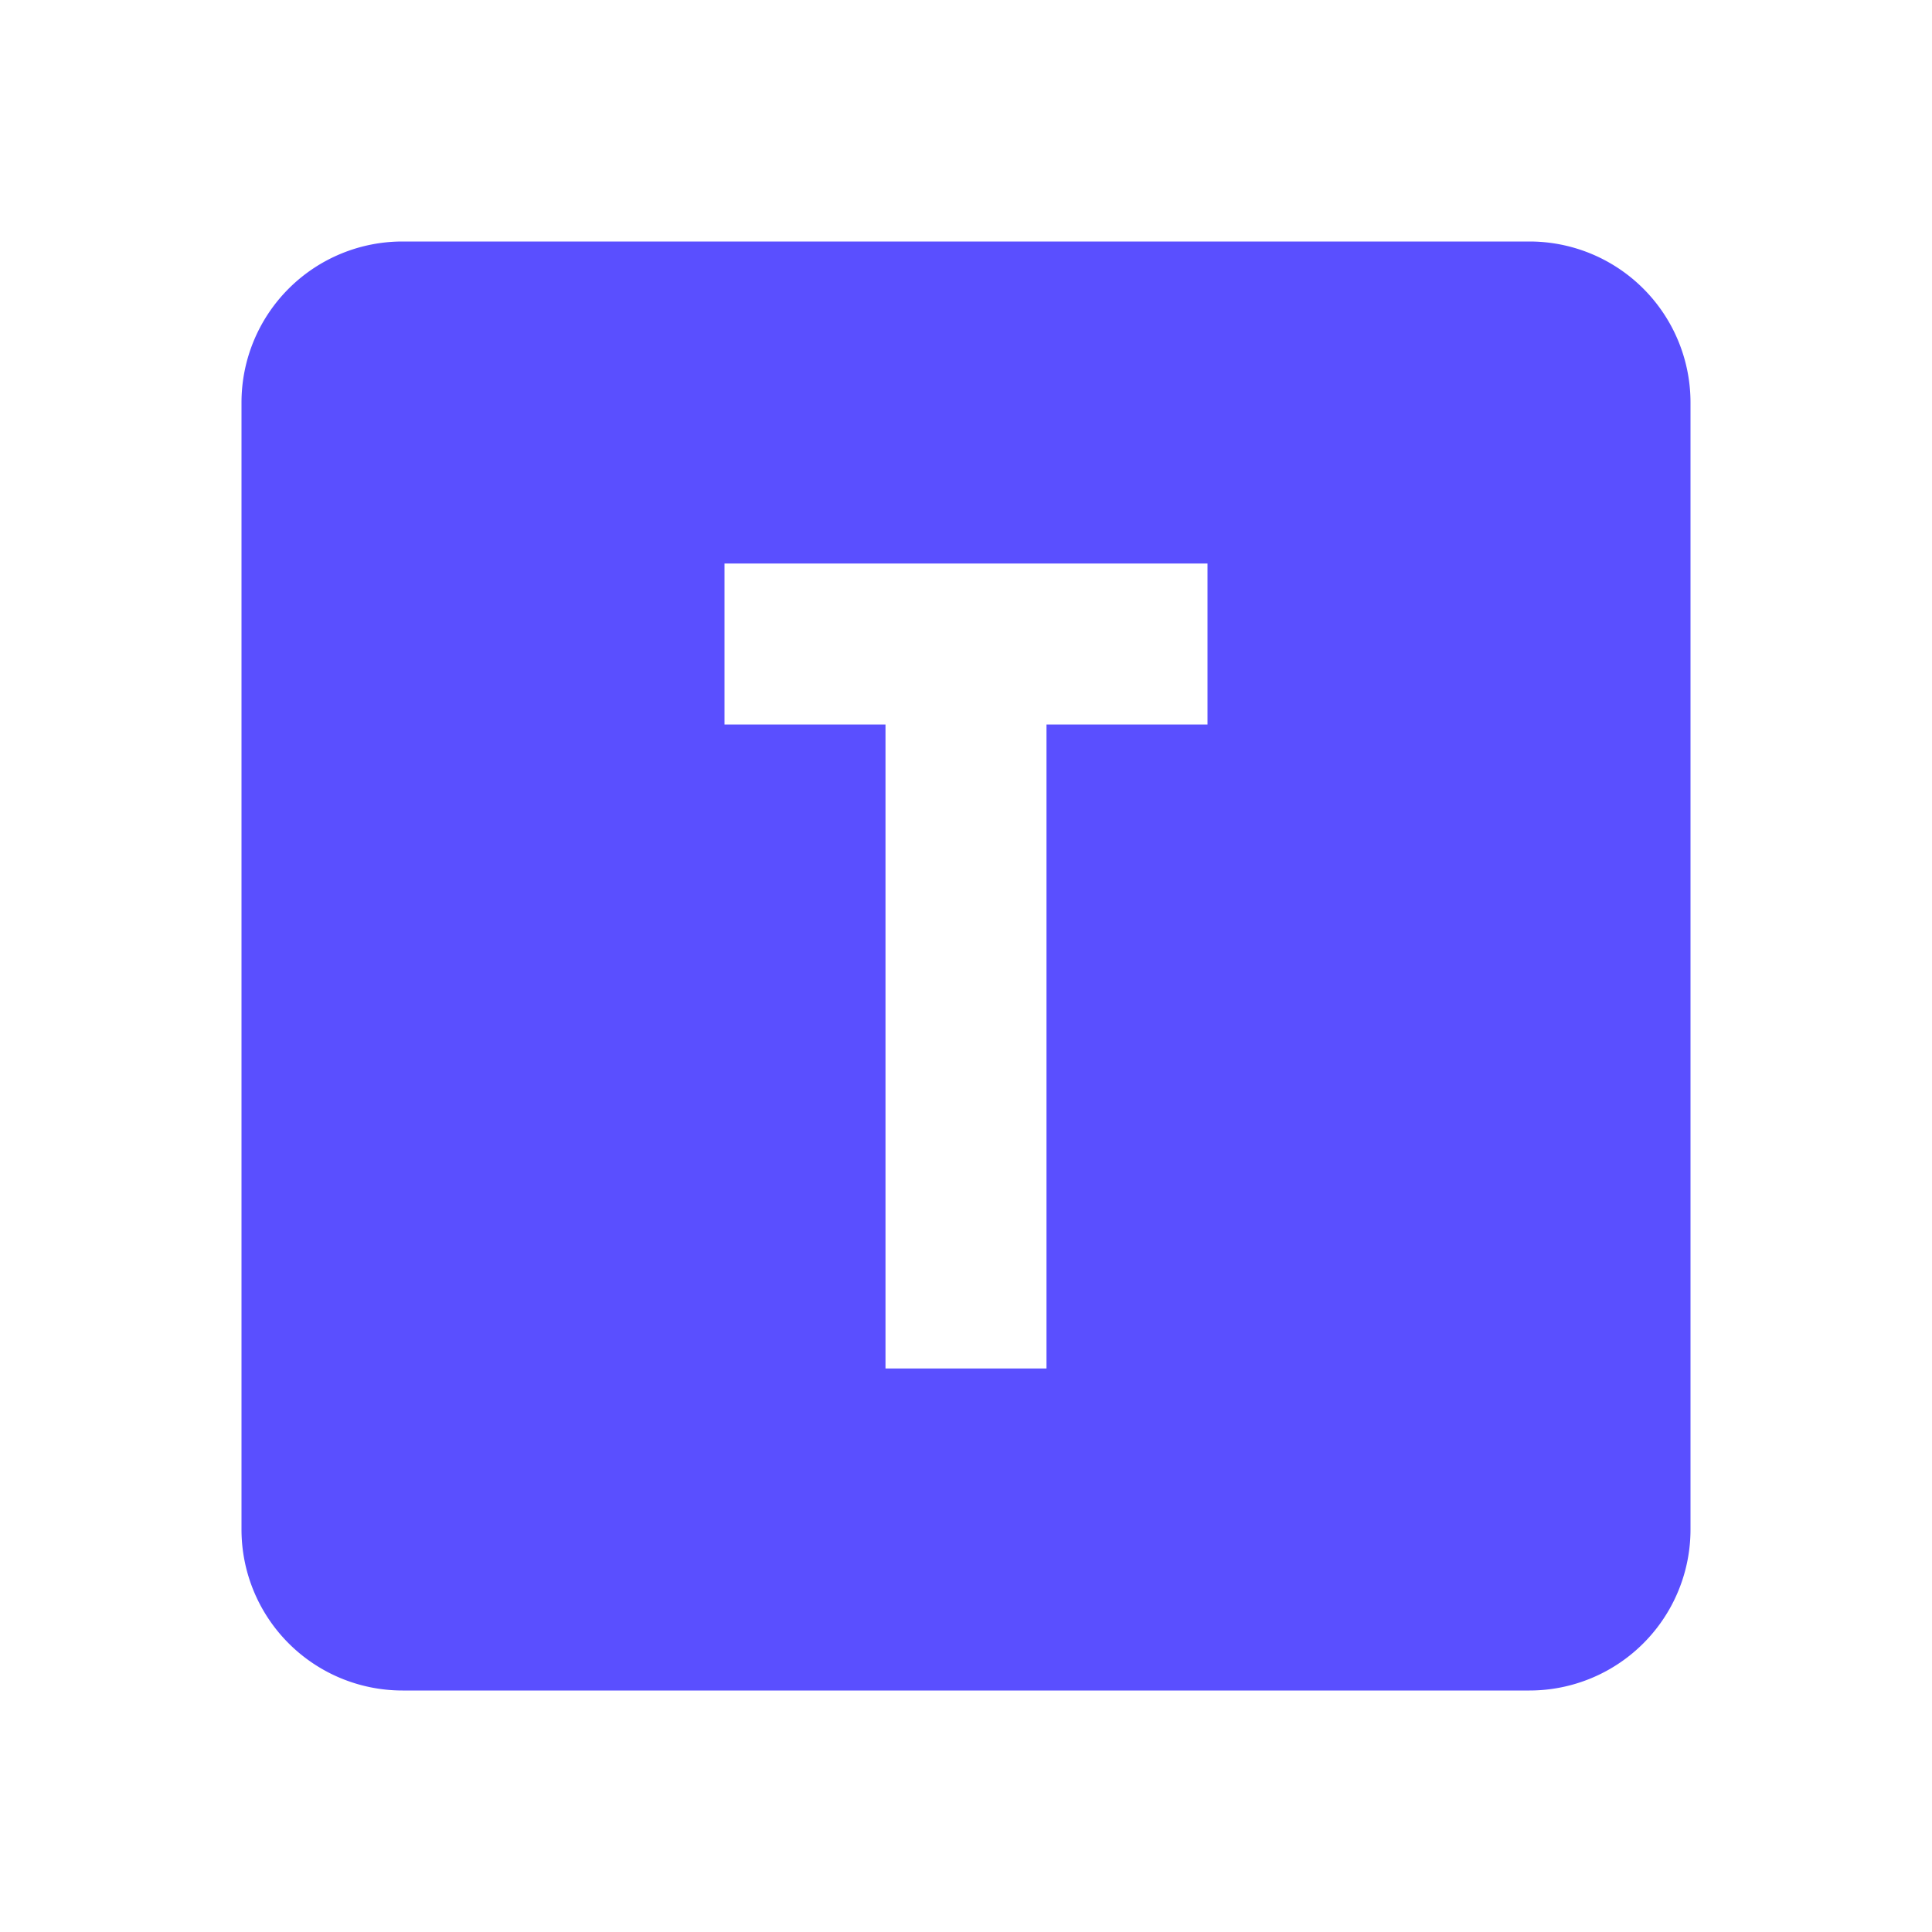
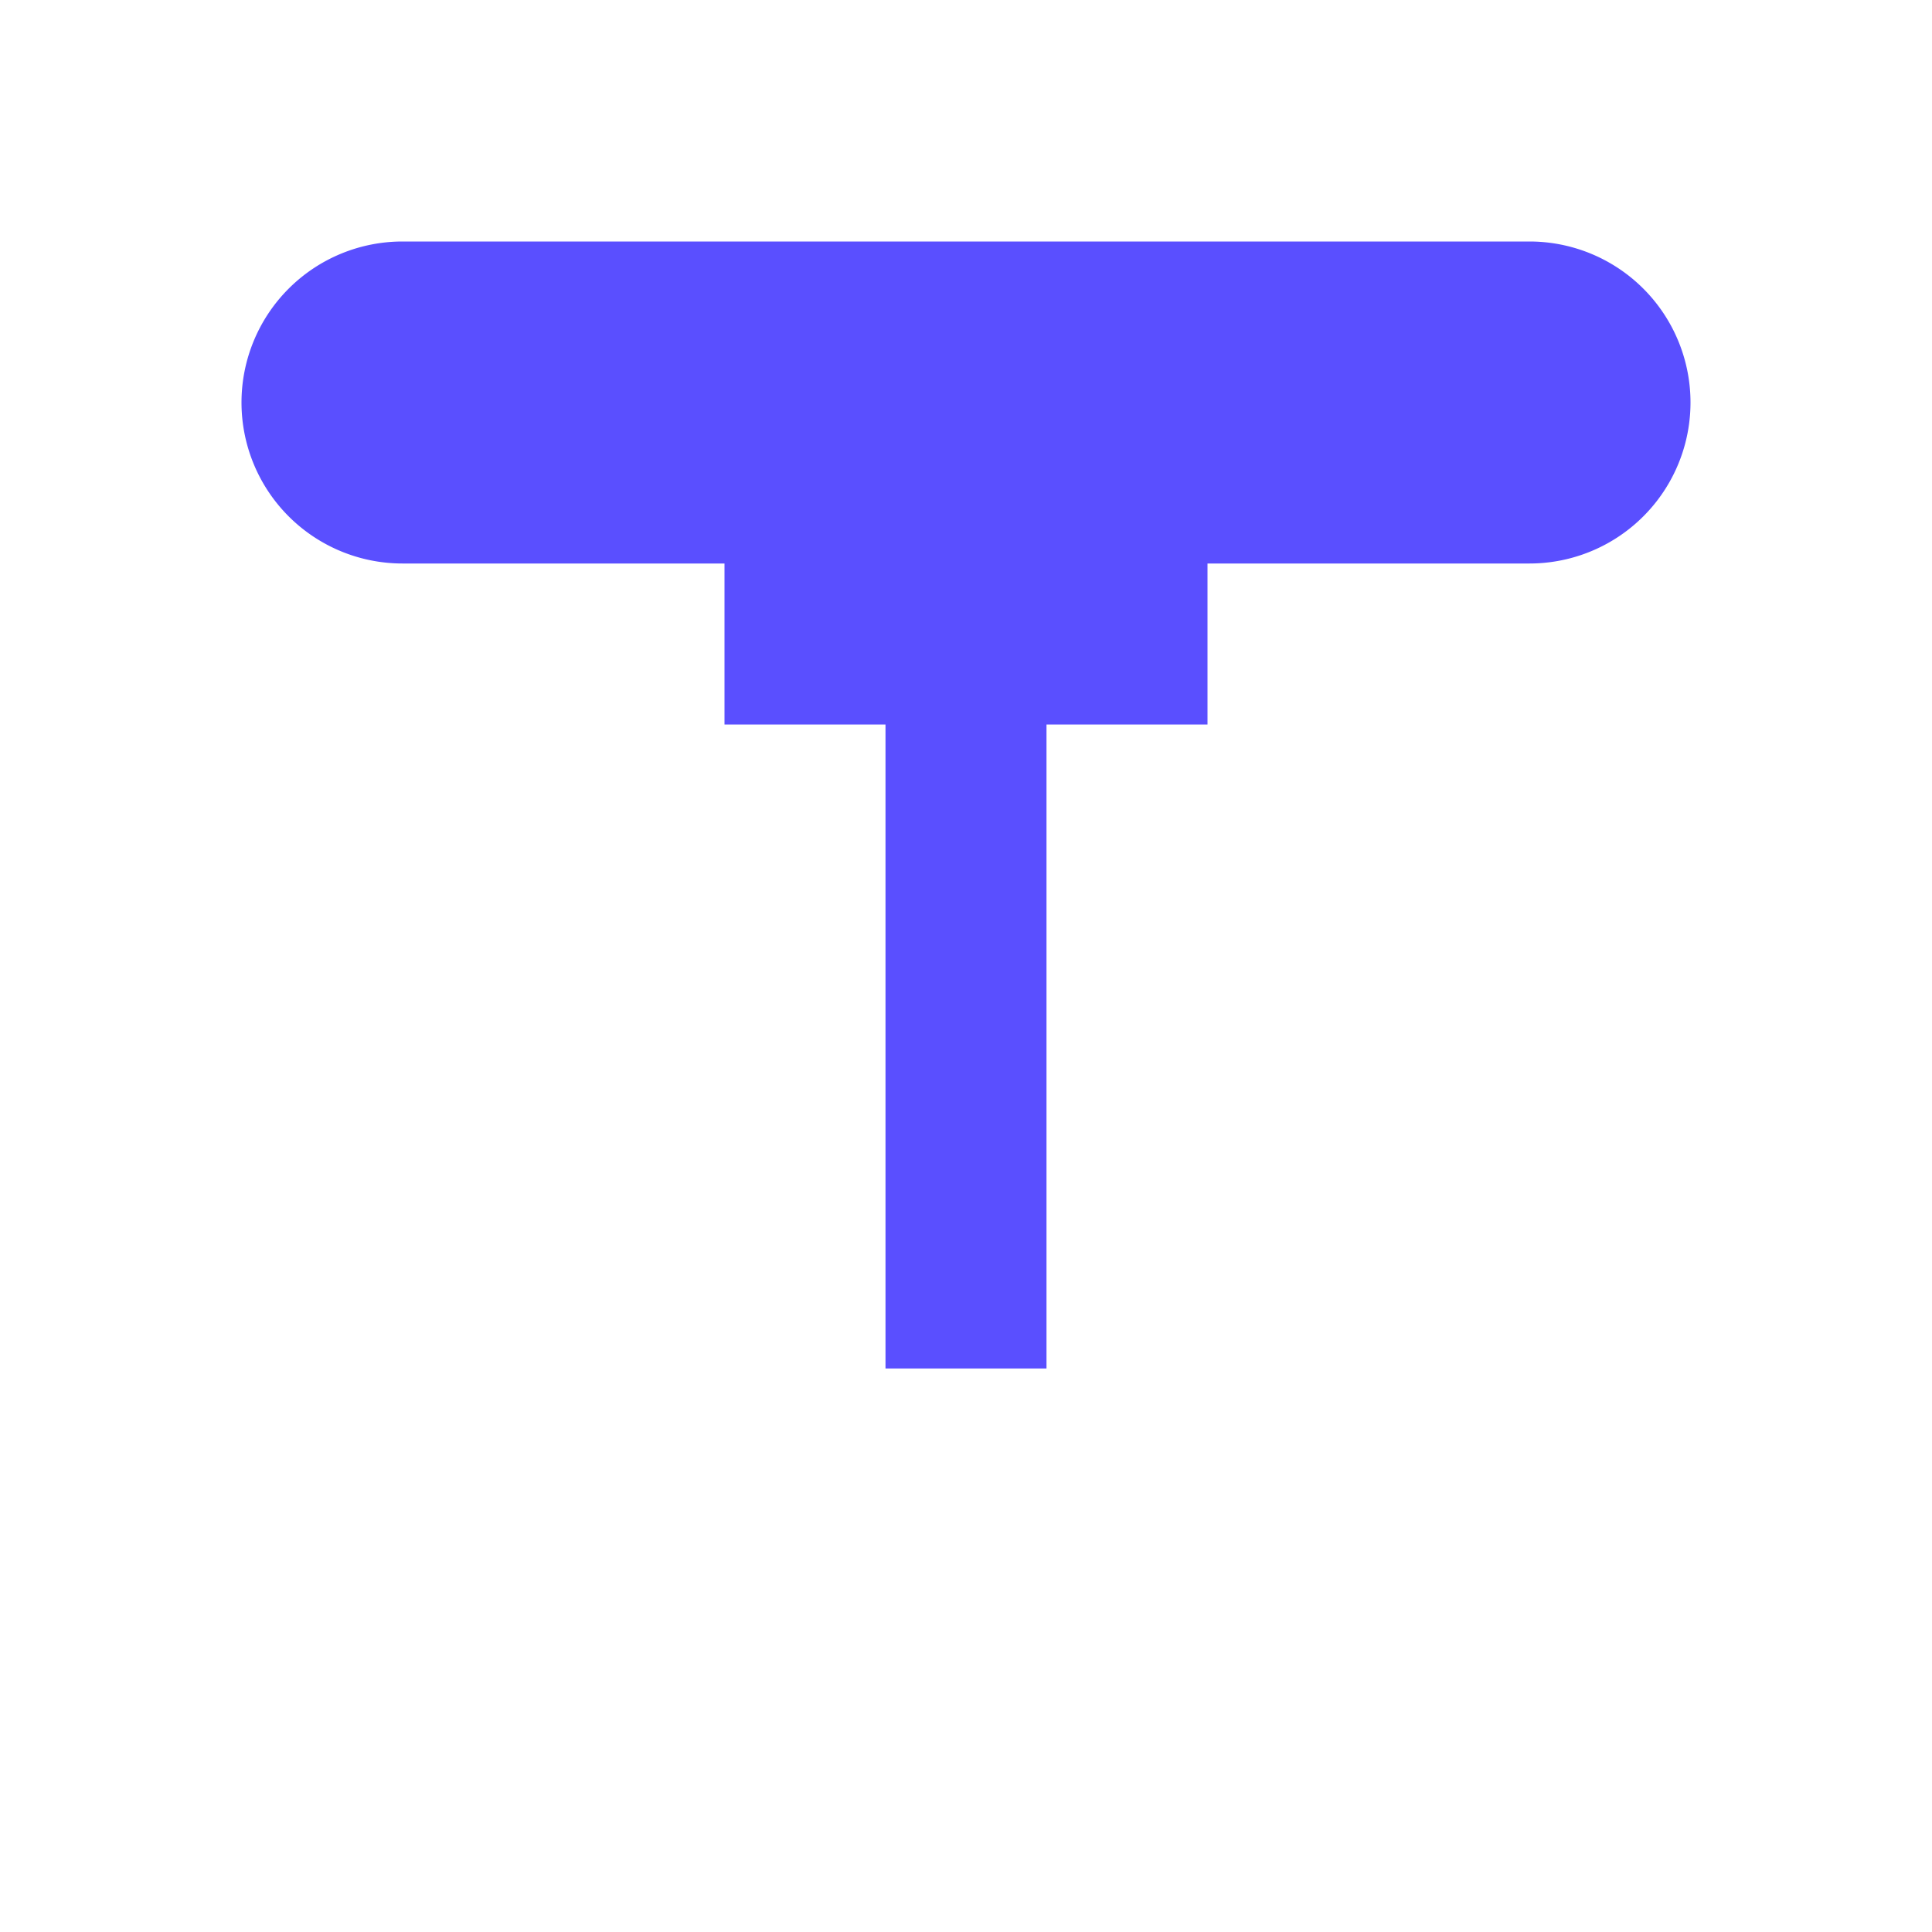
<svg xmlns="http://www.w3.org/2000/svg" width="32" height="32" viewBox="0 0 24 24">
-   <path fill="#5a4fff" d="M9 7v2h2v8h2V9h2V7zM5 3h14a2 2 0 0 1 2 2v14a2 2 0 0 1-2 2H5a2 2 0 0 1-2-2V5a2 2 0 0 1 2-2" />
+   <path fill="#5a4fff" d="M9 7v2h2v8h2V9h2V7zM5 3h14a2 2 0 0 1 2 2a2 2 0 0 1-2 2H5a2 2 0 0 1-2-2V5a2 2 0 0 1 2-2" />
</svg>